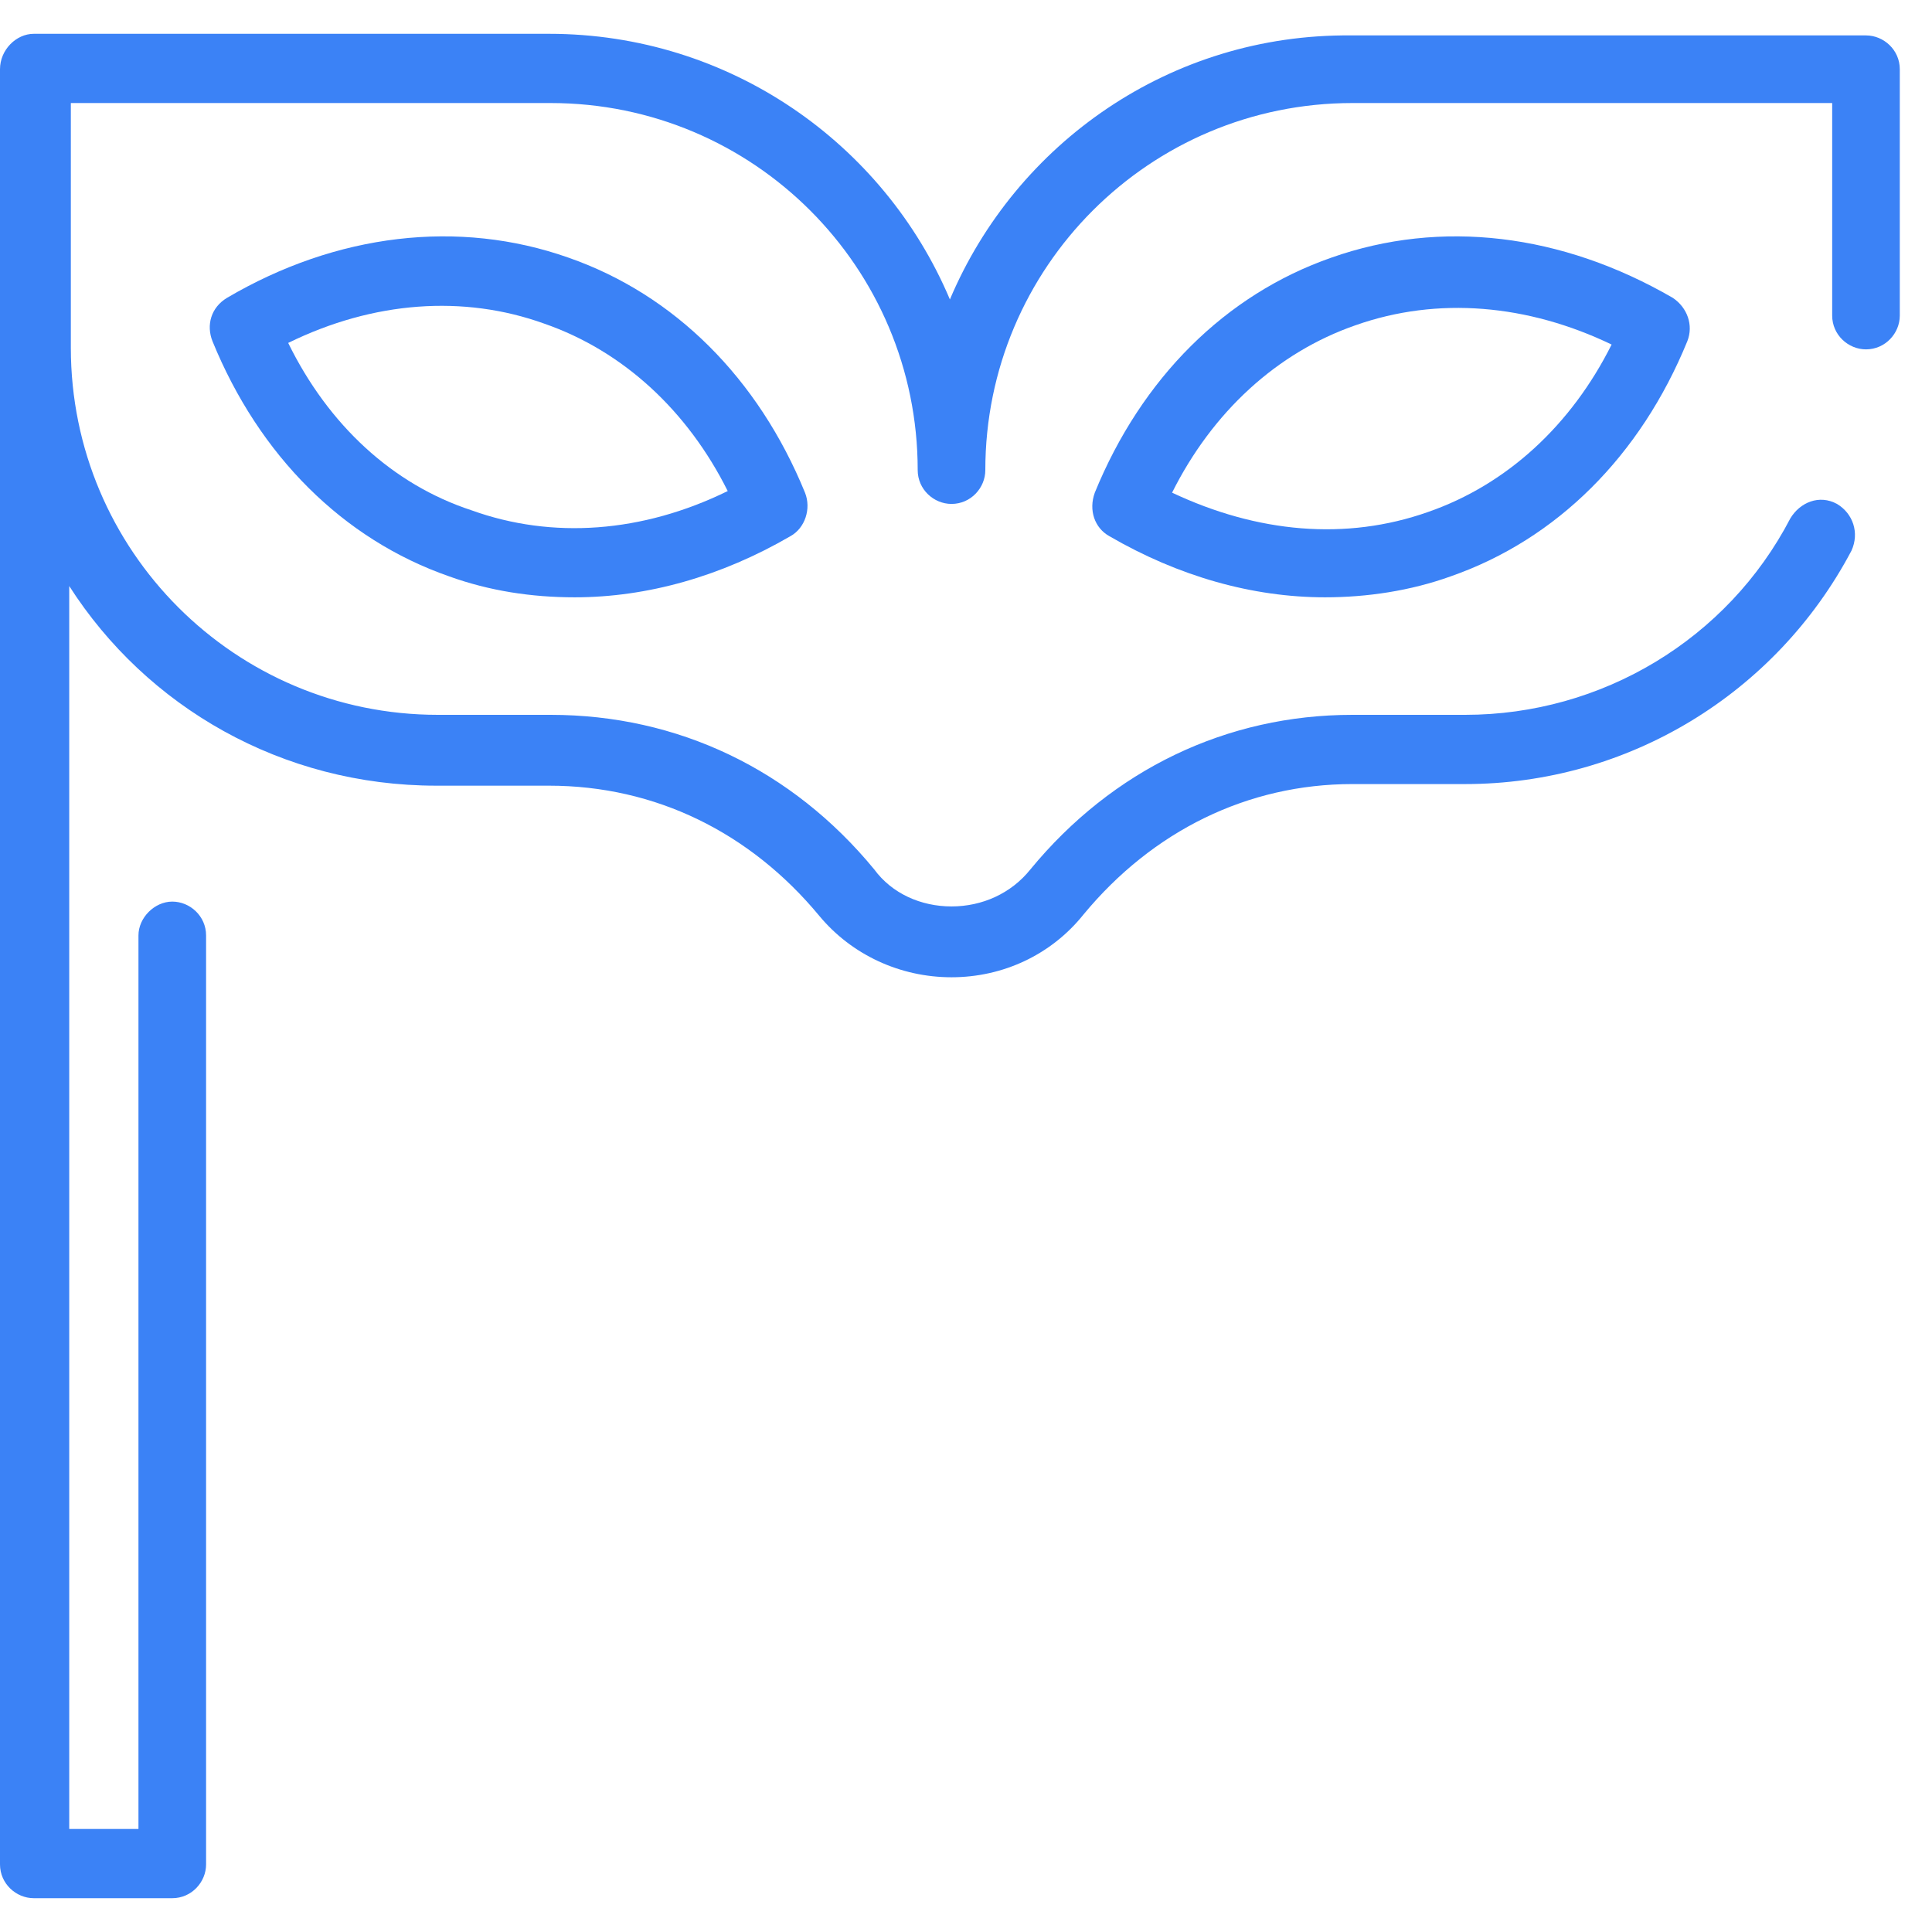
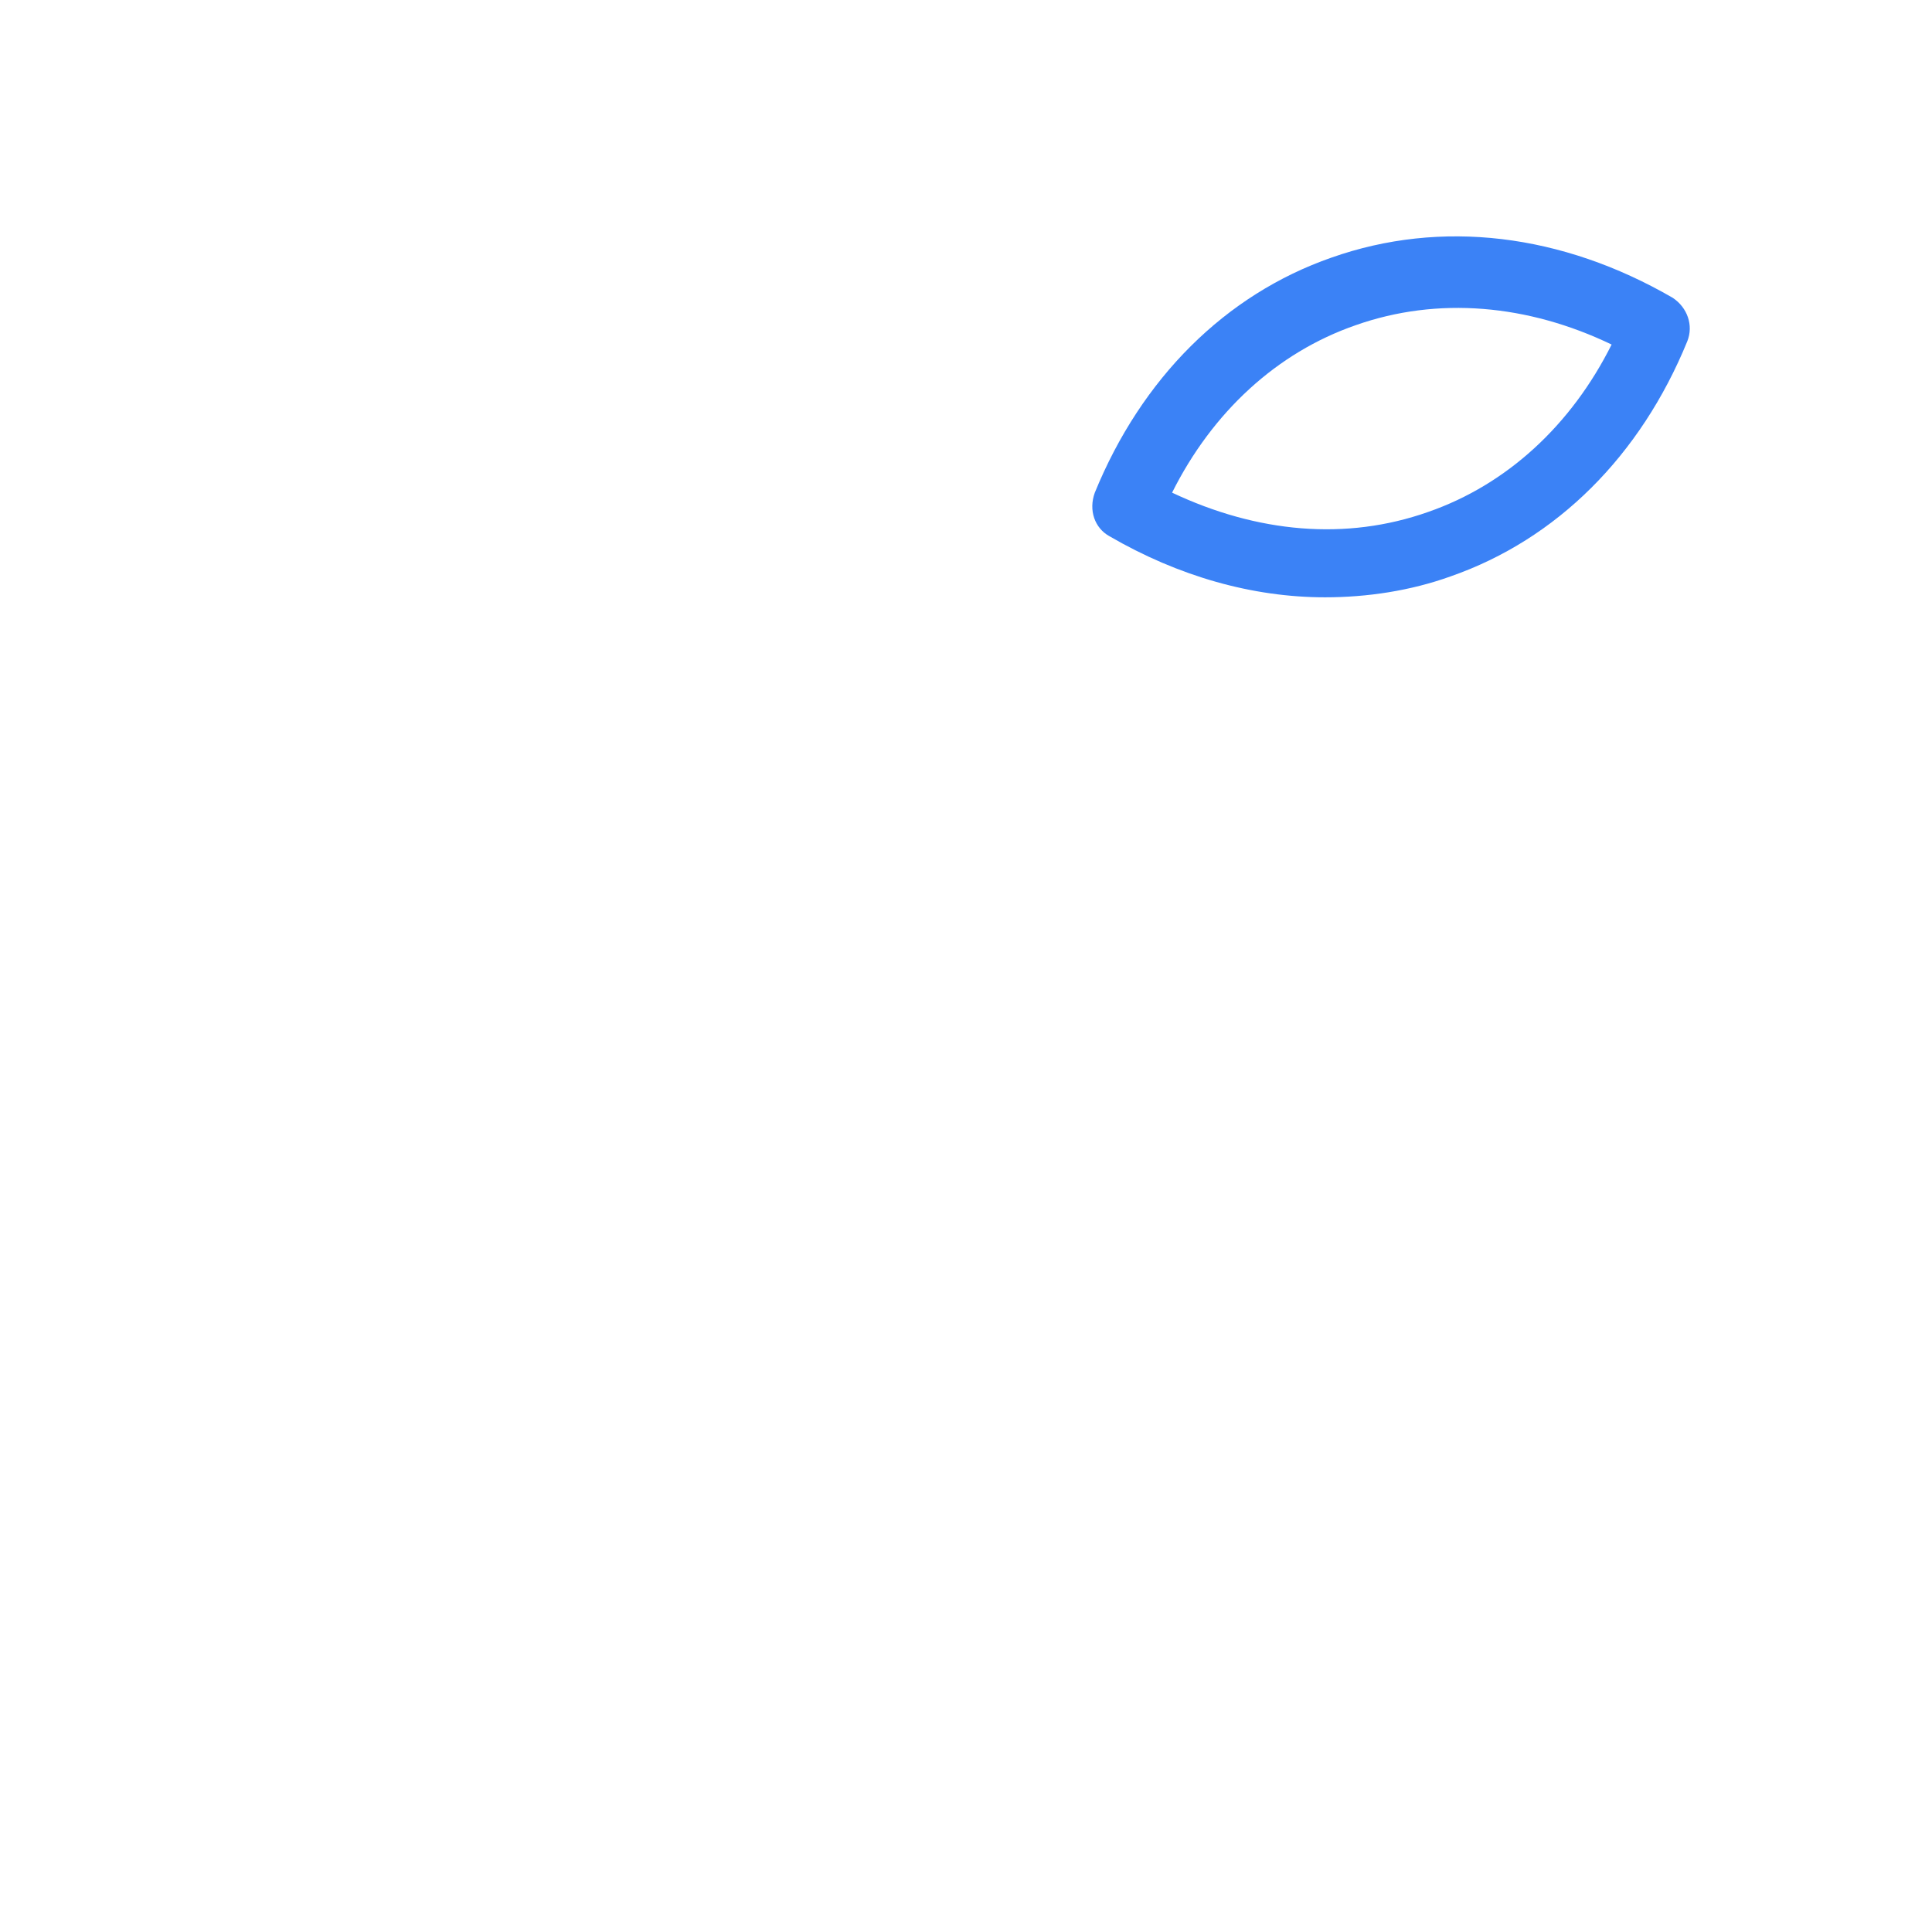
<svg xmlns="http://www.w3.org/2000/svg" version="1.1" id="Layer_1" x="0px" y="0px" viewBox="0 0 120 120" style="enable-background:new 0 0 120 120;" xml:space="preserve">
  <style type="text/css">
	.st0{fill:#3B82F6;}
</style>
  <g>
    <g>
-       <path class="st0" d="M0,4.3l0,111.5c0,1.2,1,2.1,2.1,2.1h8.6c1.2,0,2.1-1,2.1-2.1V58.1c0-1.2-1-2.1-2.1-2.1s-2.1,1-2.1,2.1v55.5    H4.3V36.4c4.8,7.5,13.2,12.4,22.8,12.4h7c6.6,0,12.5,2.9,16.8,8.1c2,2.4,5,3.8,8.2,3.8c0,0,0,0,0,0c3.2,0,6.2-1.4,8.2-3.9    c4.3-5.2,10.2-8.1,16.7-8.1h7c10.1,0,19.3-5.6,24-14.5c0.5-1.1,0.1-2.3-0.9-2.9c-1.1-0.6-2.3-0.1-2.9,0.9    c-3.9,7.5-11.7,12.2-20.2,12.2h-7c-7.8,0-14.9,3.4-20,9.6c-1.2,1.5-3,2.3-4.9,2.3c0,0,0,0,0,0c-1.9,0-3.7-0.8-4.8-2.3    c-5.1-6.2-12.2-9.6-20.1-9.6h-7c-12.6,0-22.8-10.2-22.8-22.8v-3V6.4h29.8c12.6,0,22.8,10.2,22.8,22.8c0,1.2,1,2.1,2.1,2.1    c1.2,0,2.1-1,2.1-2.1c0-12.6,10.2-22.8,22.8-22.8h29.8v13.2c0,1.2,1,2.1,2.1,2.1c1.2,0,2.1-1,2.1-2.1V4.3c0-1.2-1-2.1-2.1-2.1    H83.9C72.7,2.1,63.1,8.9,59,18.6C54.9,8.9,45.3,2.1,34.1,2.1H2.1C1,2.1,0,3.1,0,4.3z" />
-     </g>
+       </g>
  </g>
  <g>
    <g>
-       <path class="st0" d="M13.2,21.2c2.9,7.1,8.1,12.3,14.7,14.6c2.5,0.9,5.1,1.3,7.8,1.3c4.5,0,9.1-1.3,13.4-3.8    c0.9-0.5,1.3-1.7,0.9-2.7c-2.9-7.1-8.1-12.3-14.7-14.6c-6.8-2.4-14.4-1.5-21.2,2.5C13.1,19.1,12.8,20.2,13.2,21.2z M17.9,21.3    c5.3-2.6,10.9-3,15.9-1.2c4.9,1.7,8.9,5.4,11.4,10.4c-5.3,2.6-10.9,3-15.9,1.2C24.4,30.1,20.4,26.4,17.9,21.3z" />
-     </g>
+       </g>
  </g>
  <g>
    <g>
      <path class="st0" d="M68.9,33.3c4.3,2.5,8.9,3.8,13.4,3.8c2.6,0,5.3-0.4,7.8-1.3c6.6-2.3,11.8-7.5,14.7-14.6c0.4-1,0-2.1-0.9-2.7    c-6.9-4-14.4-4.9-21.2-2.5c-6.6,2.3-11.8,7.5-14.7,14.6C67.6,31.7,68,32.8,68.9,33.3z M72.8,30.6c2.5-5,6.5-8.7,11.4-10.4    c5.1-1.8,10.7-1.3,15.9,1.2c-2.5,5-6.5,8.7-11.4,10.4C83.6,33.6,78.1,33.1,72.8,30.6z" />
    </g>
  </g>
</svg>